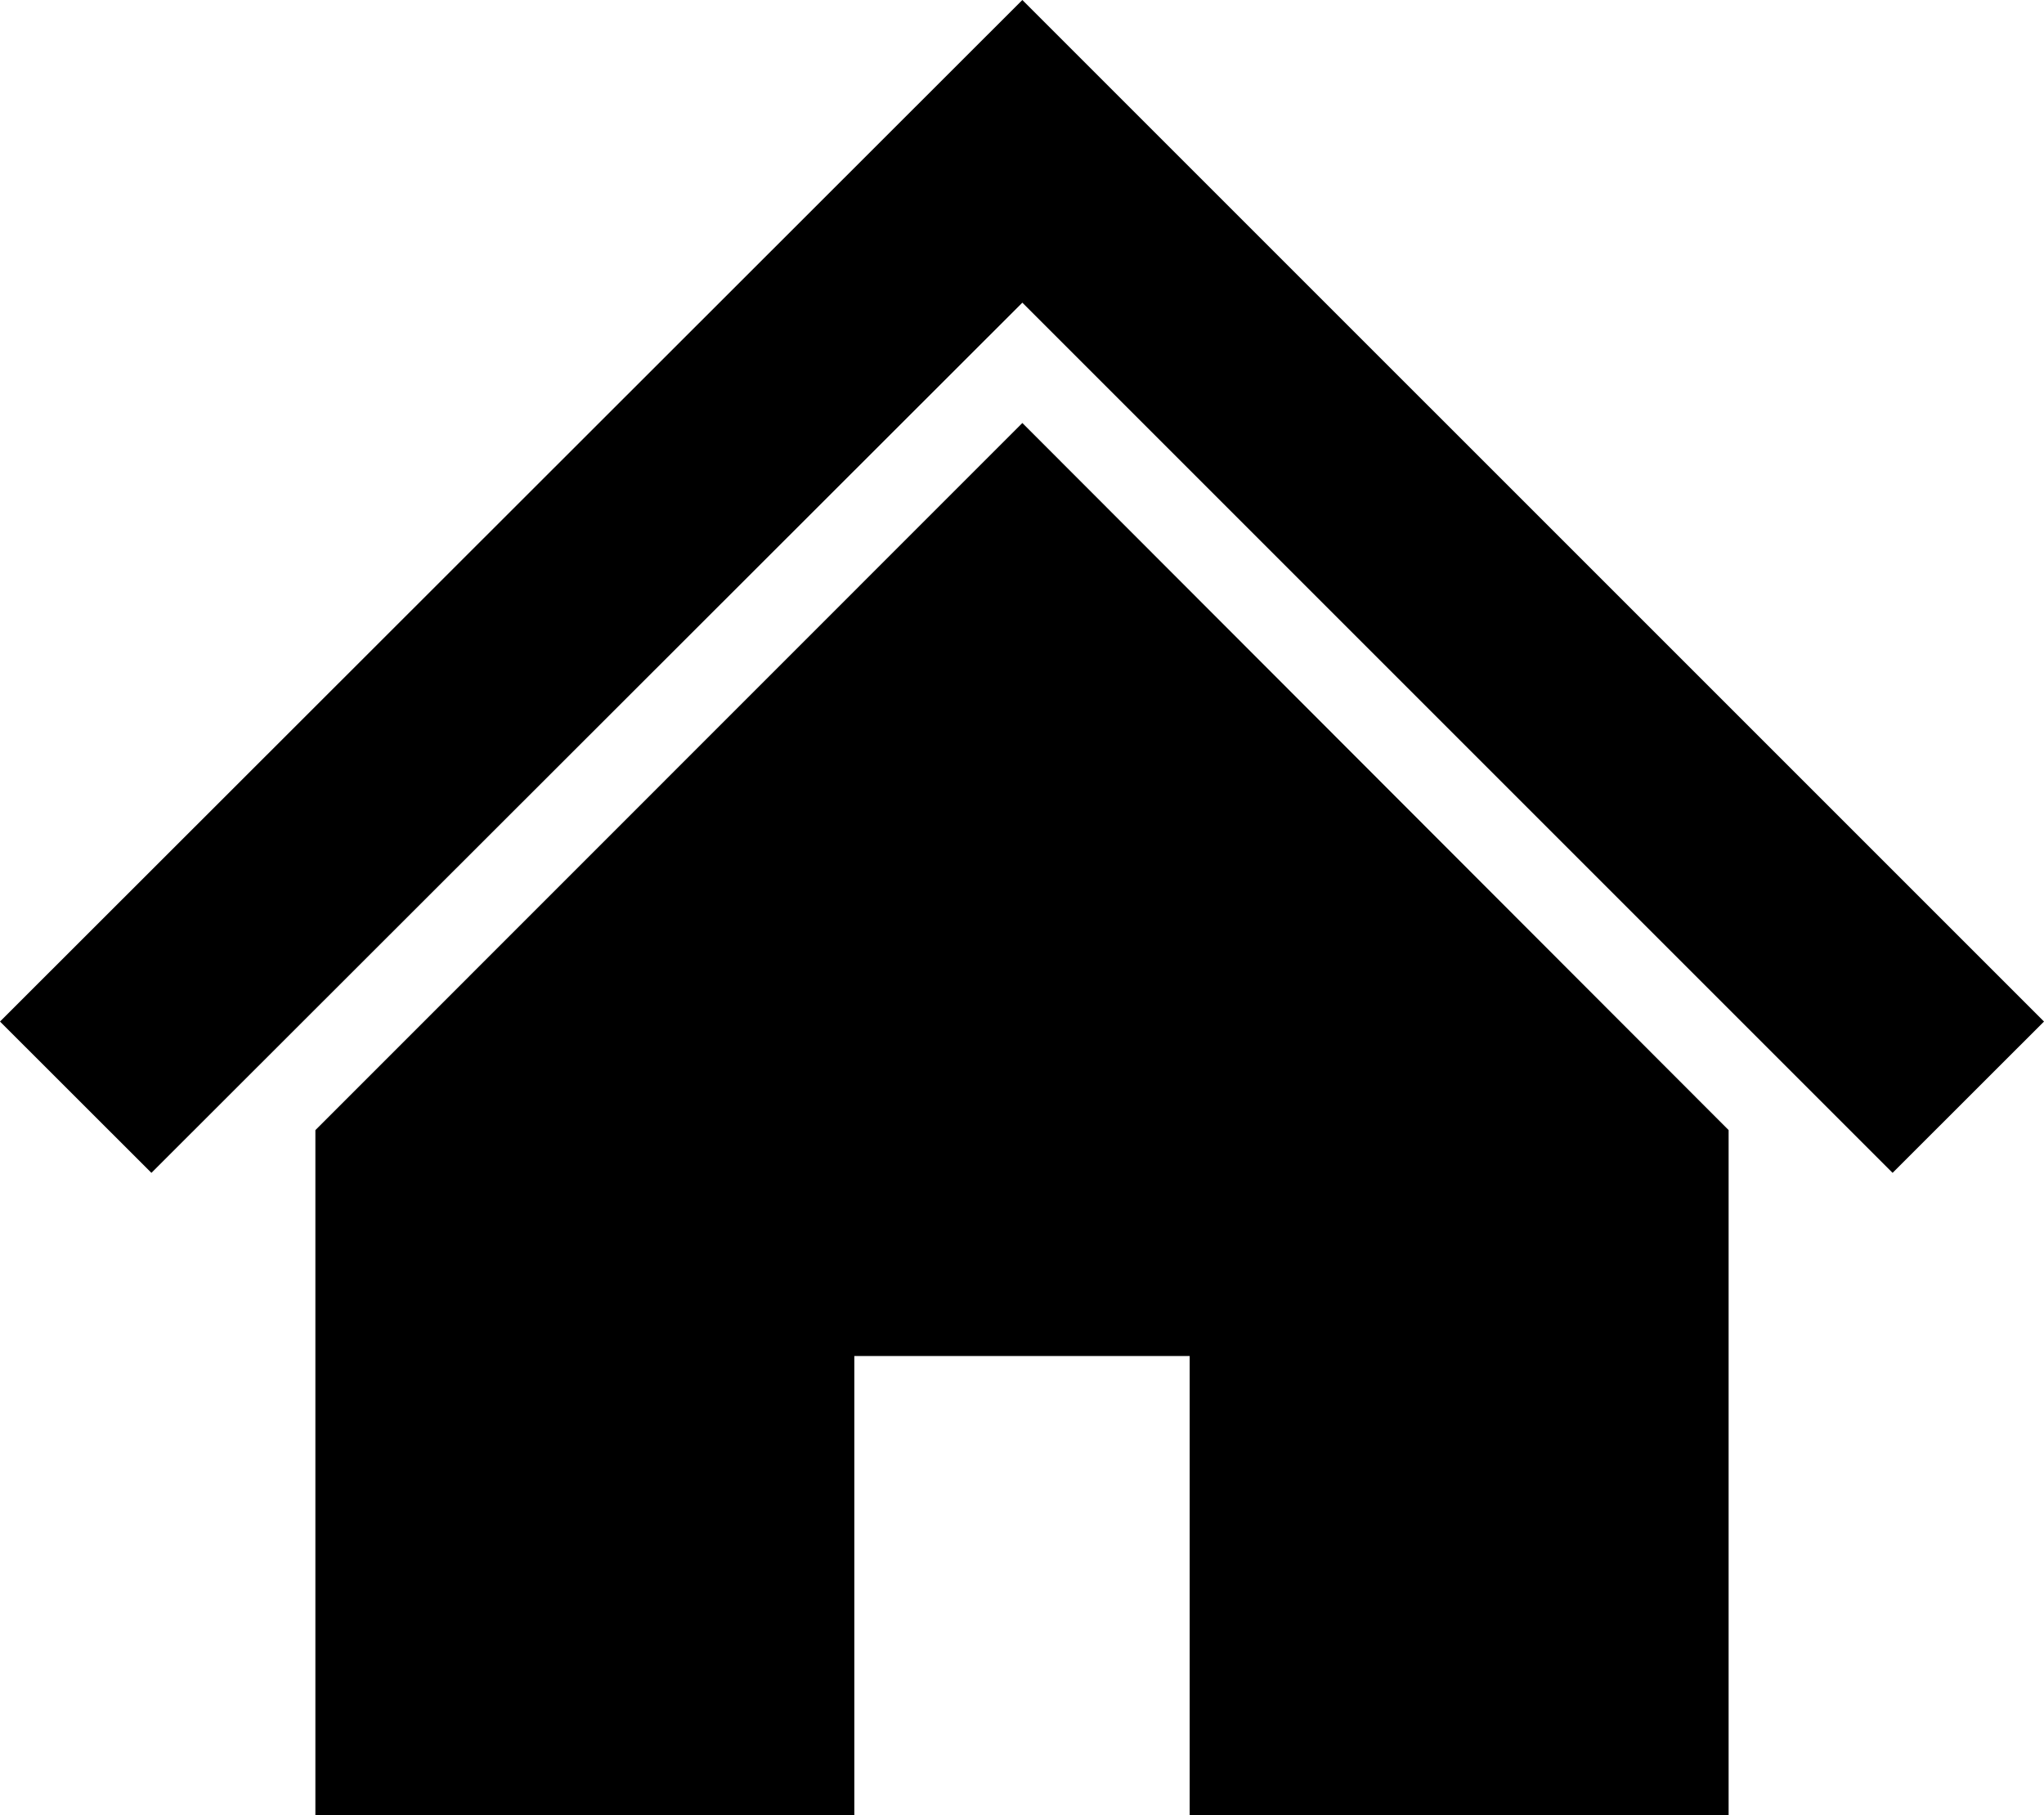
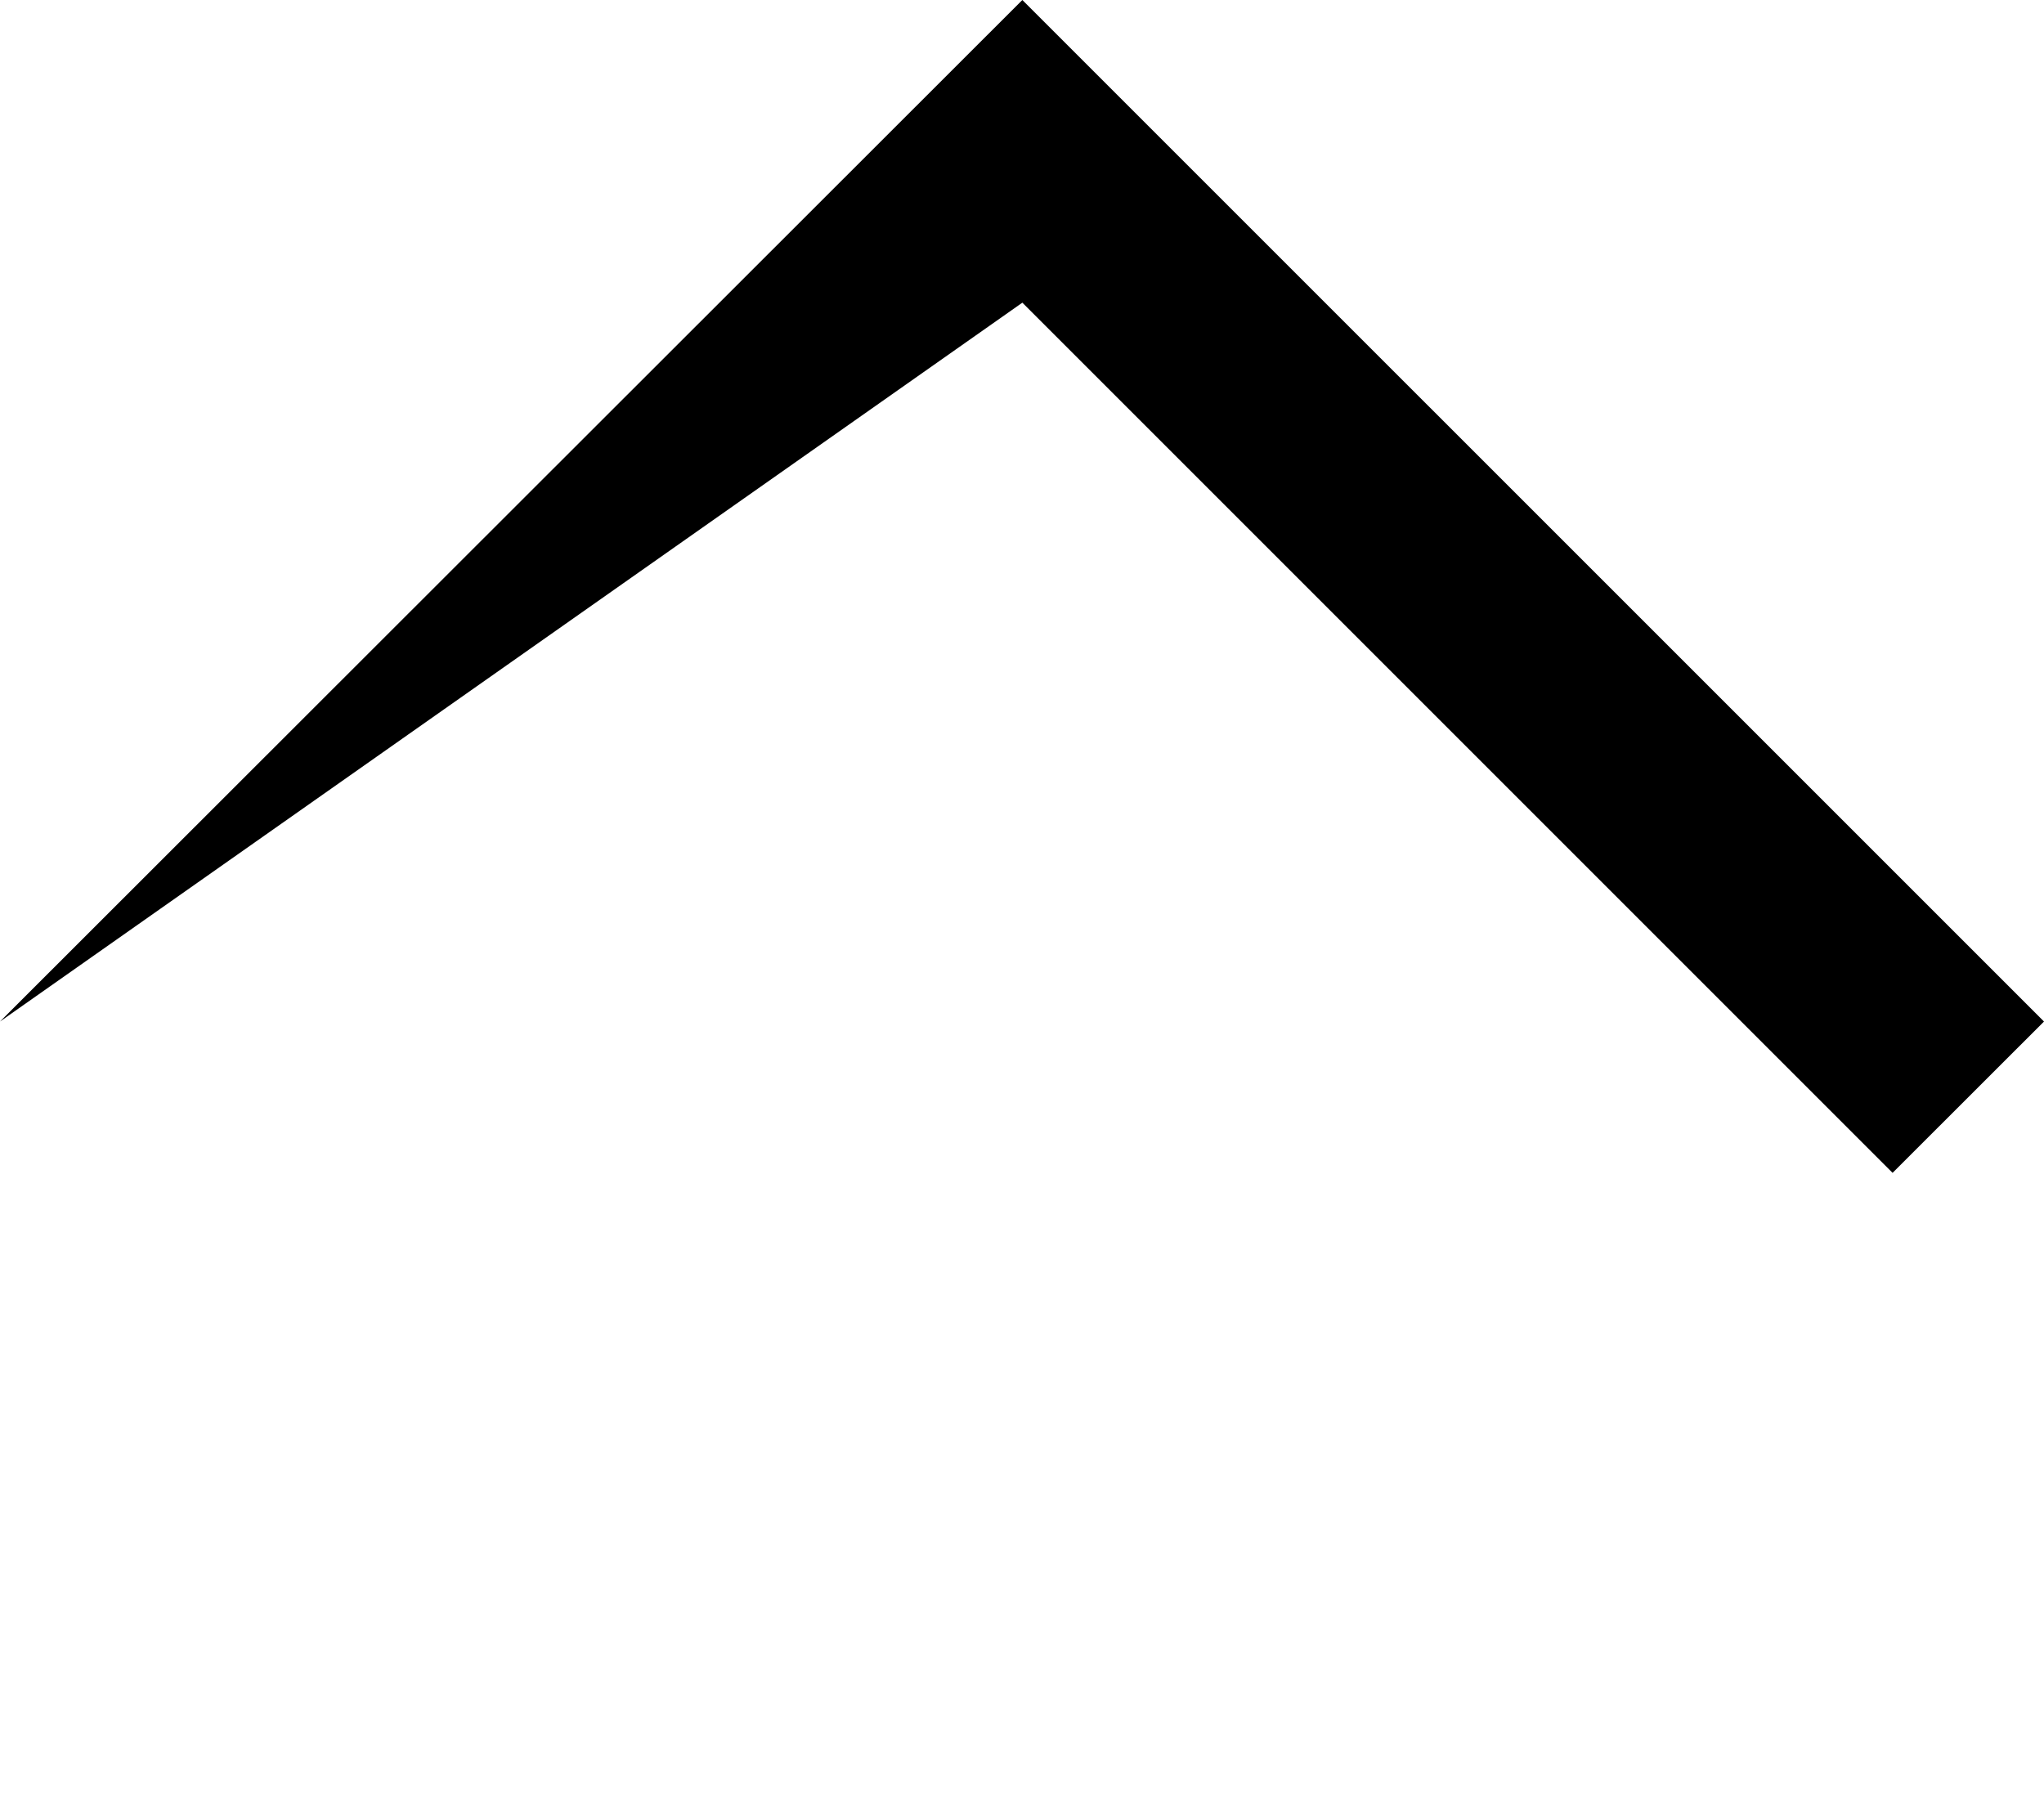
<svg xmlns="http://www.w3.org/2000/svg" viewBox="0 0 512 454.676">
-   <path d="M256.089 0L0 255.895l37.928 37.904L256.089 75.818l217.982 217.981L512 255.895 256.089 0z" />
-   <path d="M79 283.098v171.578h135v-115h84v115h135V283.083L256.089 105.959 79 283.098z" />
+   <path d="M256.089 0L0 255.895L256.089 75.818l217.982 217.981L512 255.895 256.089 0z" />
</svg>